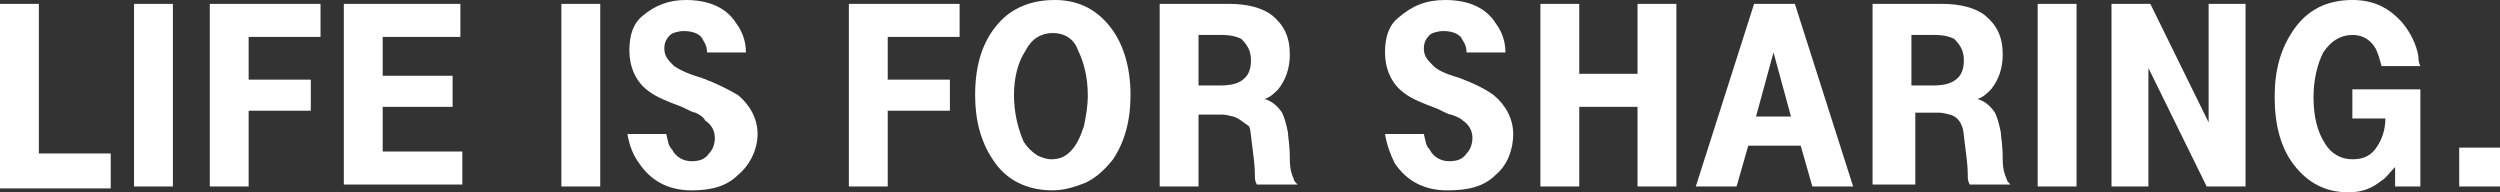
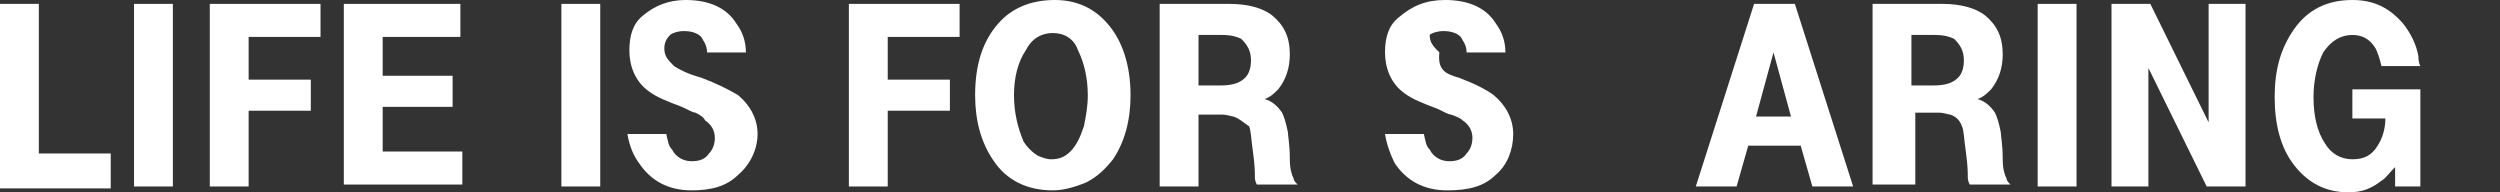
<svg xmlns="http://www.w3.org/2000/svg" version="1.1" id="Slogan" x="0px" y="0px" viewBox="0 0 128.7 9.9" style="enable-background:new 0 0 128.7 9.9;" xml:space="preserve">
  <rect x="0" y="0" width="128.7" height="9.9" fill="#333333" stroke="none" />
  <style type="text/css">
	.st0{fill:#FFFFFF;}
</style>
  <g>
    <path class="st0" d="M0,9.6V0.2h2v7.7h3.7v1.8H0z" />
    <path class="st0" d="M6.9,9.6V0.2h1h1v9.4H6.9z" />
    <path class="st0" d="M10.8,9.6V0.2h5.7v1.7h-3.7v2.2H16v1.6h-3.2v3.9H10.8z" />
    <path class="st0" d="M17.7,9.6V0.2h6v1.7h-4v2h3.6v1.6h-3.6v2.3h4.1v1.7H17.7z" />
    <path class="st0" d="M28.9,9.6V0.2h1h1v9.4H28.9z" />
    <path class="st0" d="M32.3,6.9h2c0.1,0.4,0.1,0.6,0.3,0.8c0.2,0.4,0.6,0.6,1,0.6c0.4,0,0.7-0.1,0.9-0.4c0.2-0.2,0.3-0.5,0.3-0.8   c0-0.4-0.2-0.7-0.5-0.9C36.2,6,36,5.9,35.8,5.8c-0.1,0-0.3-0.1-0.7-0.3c-0.8-0.3-1.3-0.5-1.7-0.8c-0.7-0.5-1-1.3-1-2.1   c0-0.8,0.2-1.4,0.7-1.8C33.7,0.3,34.4,0,35.3,0c1.2,0,2.1,0.4,2.6,1.2c0.3,0.4,0.5,0.9,0.5,1.5h-2c0-0.4-0.2-0.6-0.3-0.8   c-0.2-0.2-0.5-0.3-0.9-0.3c-0.3,0-0.6,0.1-0.7,0.2c-0.2,0.2-0.3,0.4-0.3,0.7c0,0.4,0.2,0.6,0.5,0.9C35,3.6,35.4,3.8,36.1,4   c0.8,0.3,1.4,0.6,1.9,0.9c0.6,0.5,1,1.2,1,2S38.6,8.5,38,9c-0.6,0.6-1.4,0.8-2.4,0.8c-1.2,0-2.1-0.5-2.7-1.4   C32.6,8,32.4,7.5,32.3,6.9z" />
    <path class="st0" d="M43.7,9.6V0.2h5.7v1.7h-3.7v2.2h3.2v1.6h-3.2v3.9H43.7z" />
    <path class="st0" d="M54.3,0c1.1,0,2,0.4,2.7,1.2c0.8,0.9,1.2,2.2,1.2,3.7c0,1.3-0.3,2.4-0.9,3.3c-0.4,0.5-0.8,0.9-1.4,1.2   c-0.5,0.2-1.1,0.4-1.7,0.4c-1.3,0-2.4-0.5-3.1-1.6c-0.6-0.9-0.9-2-0.9-3.3c0-1.6,0.4-2.8,1.2-3.7C52.1,0.4,53.1,0,54.3,0z    M54.2,1.7c-0.6,0-1.1,0.3-1.4,0.9c-0.4,0.6-0.6,1.4-0.6,2.3c0,0.9,0.2,1.7,0.5,2.4c0.2,0.3,0.4,0.5,0.7,0.7   c0.2,0.1,0.5,0.2,0.7,0.2c0.4,0,0.7-0.1,1-0.4c0.3-0.3,0.5-0.7,0.7-1.3c0.1-0.5,0.2-1,0.2-1.6c0-0.9-0.2-1.7-0.5-2.3   C55.3,2,54.8,1.7,54.2,1.7z" />
    <path class="st0" d="M59.7,9.6V0.2h3.6c0.9,0,1.7,0.2,2.2,0.6c0.6,0.5,0.9,1.1,0.9,2c0,0.7-0.2,1.3-0.6,1.8   c-0.2,0.2-0.4,0.4-0.7,0.5c0.4,0.1,0.7,0.4,0.9,0.7c0.1,0.2,0.2,0.5,0.3,1c0,0.2,0.1,0.6,0.1,1.4c0,0.5,0.1,0.8,0.2,1   c0,0.1,0.1,0.2,0.2,0.3h-2.1c-0.1-0.2-0.1-0.3-0.1-0.5c0-0.1,0-0.5-0.1-1.2c-0.1-0.7-0.1-1.1-0.2-1.3C64,6.3,63.8,6.1,63.5,6   c-0.1,0-0.3-0.1-0.6-0.1h-1.2v3.7H59.7z M61.7,4.4h1.1c0.6,0,1-0.1,1.3-0.4c0.2-0.2,0.3-0.5,0.3-0.9c0-0.5-0.2-0.8-0.5-1.1   c-0.2-0.1-0.5-0.2-1-0.2h-1.2V4.4z" />
-     <path class="st0" d="M71.3,6.9h2c0.1,0.4,0.1,0.6,0.3,0.8c0.2,0.4,0.6,0.6,1,0.6c0.4,0,0.7-0.1,0.9-0.4c0.2-0.2,0.3-0.5,0.3-0.8   c0-0.4-0.2-0.7-0.5-0.9c-0.1-0.1-0.3-0.2-0.6-0.3c-0.1,0-0.3-0.1-0.7-0.3c-0.8-0.3-1.3-0.5-1.7-0.8c-0.7-0.5-1-1.3-1-2.1   c0-0.8,0.2-1.4,0.7-1.8C72.7,0.3,73.4,0,74.4,0c1.2,0,2.1,0.4,2.6,1.2c0.3,0.4,0.5,0.9,0.5,1.5h-2c0-0.4-0.2-0.6-0.3-0.8   c-0.2-0.2-0.5-0.3-0.9-0.3c-0.3,0-0.6,0.1-0.7,0.2c-0.2,0.2-0.3,0.4-0.3,0.7c0,0.4,0.2,0.6,0.5,0.9C74,3.6,74.4,3.8,75.1,4   c0.8,0.3,1.4,0.6,1.8,0.9c0.6,0.5,1,1.2,1,2S77.6,8.5,77,9c-0.6,0.6-1.4,0.8-2.5,0.8c-1.2,0-2.1-0.5-2.7-1.4   C71.6,8,71.4,7.5,71.3,6.9z" />
-     <path class="st0" d="M79.3,9.6V0.2h2v3.6h3V0.2h2v9.4h-2V5.5h-3v4.1H79.3z" />
+     <path class="st0" d="M71.3,6.9h2c0.1,0.4,0.1,0.6,0.3,0.8c0.2,0.4,0.6,0.6,1,0.6c0.4,0,0.7-0.1,0.9-0.4c0.2-0.2,0.3-0.5,0.3-0.8   c0-0.4-0.2-0.7-0.5-0.9c-0.1-0.1-0.3-0.2-0.6-0.3c-0.1,0-0.3-0.1-0.7-0.3c-0.8-0.3-1.3-0.5-1.7-0.8c-0.7-0.5-1-1.3-1-2.1   c0-0.8,0.2-1.4,0.7-1.8C72.7,0.3,73.4,0,74.4,0c1.2,0,2.1,0.4,2.6,1.2c0.3,0.4,0.5,0.9,0.5,1.5h-2c0-0.4-0.2-0.6-0.3-0.8   c-0.2-0.2-0.5-0.3-0.9-0.3c-0.3,0-0.6,0.1-0.7,0.2c0,0.4,0.2,0.6,0.5,0.9C74,3.6,74.4,3.8,75.1,4   c0.8,0.3,1.4,0.6,1.8,0.9c0.6,0.5,1,1.2,1,2S77.6,8.5,77,9c-0.6,0.6-1.4,0.8-2.5,0.8c-1.2,0-2.1-0.5-2.7-1.4   C71.6,8,71.4,7.5,71.3,6.9z" />
    <path class="st0" d="M90.3,0.2h2.1l3,9.4h-2.1l-0.6-2.1H90l-0.6,2.1h-2.1L90.3,0.2z M90.4,6h1.8l-0.9-3.3L90.4,6z" />
    <path class="st0" d="M96.4,9.6V0.2h3.6c0.9,0,1.7,0.2,2.2,0.6c0.6,0.5,0.9,1.1,0.9,2c0,0.7-0.2,1.3-0.6,1.8   c-0.2,0.2-0.4,0.4-0.7,0.5c0.4,0.1,0.7,0.4,0.9,0.7c0.1,0.2,0.2,0.5,0.3,1c0,0.2,0.1,0.6,0.1,1.4c0,0.5,0.1,0.8,0.2,1   c0,0.1,0.1,0.2,0.2,0.3h-2.1c-0.1-0.2-0.1-0.3-0.1-0.5c0-0.1,0-0.5-0.1-1.2c-0.1-0.7-0.1-1.1-0.2-1.3c-0.1-0.3-0.3-0.5-0.6-0.6   c-0.1,0-0.3-0.1-0.6-0.1h-1.2v3.7H96.4z M98.4,4.4h1.1c0.6,0,1-0.1,1.3-0.4c0.2-0.2,0.3-0.5,0.3-0.9c0-0.5-0.2-0.8-0.5-1.1   c-0.2-0.1-0.5-0.2-1-0.2h-1.2V4.4z" />
    <path class="st0" d="M104.9,9.6V0.2h1.1h0.9v9.4H104.9z" />
    <path class="st0" d="M108.7,9.6V0.2h2l3,6.1V0.2h1.9v9.4h-2l-3-6.1v6.1H108.7z" />
    <path class="st0" d="M124.8,9.6h-1.5V8.6c-0.3,0.3-0.5,0.6-0.7,0.7c-0.5,0.4-1,0.6-1.7,0.6c-1.2,0-2.1-0.5-2.8-1.4   c-0.7-0.9-1-2.1-1-3.5c0-1.4,0.3-2.5,1-3.5c0.7-1,1.7-1.5,3-1.5c1.1,0,1.9,0.4,2.6,1.2c0.4,0.5,0.7,1.1,0.8,1.7   c0,0.1,0,0.3,0.1,0.5h-2c-0.1-0.4-0.2-0.7-0.3-0.9c-0.3-0.5-0.7-0.7-1.2-0.7c-0.6,0-1.1,0.3-1.5,0.9c-0.3,0.6-0.5,1.4-0.5,2.3   c0,1,0.2,1.8,0.6,2.4c0.3,0.5,0.8,0.8,1.4,0.8c0.6,0,1-0.2,1.3-0.7c0.2-0.3,0.4-0.8,0.4-1.4h-1.7V4.6h3.5V9.6z" />
-     <path class="st0" d="M128.7,7.6v2h-2.1v-2h1.1H128.7z" />
  </g>
</svg>